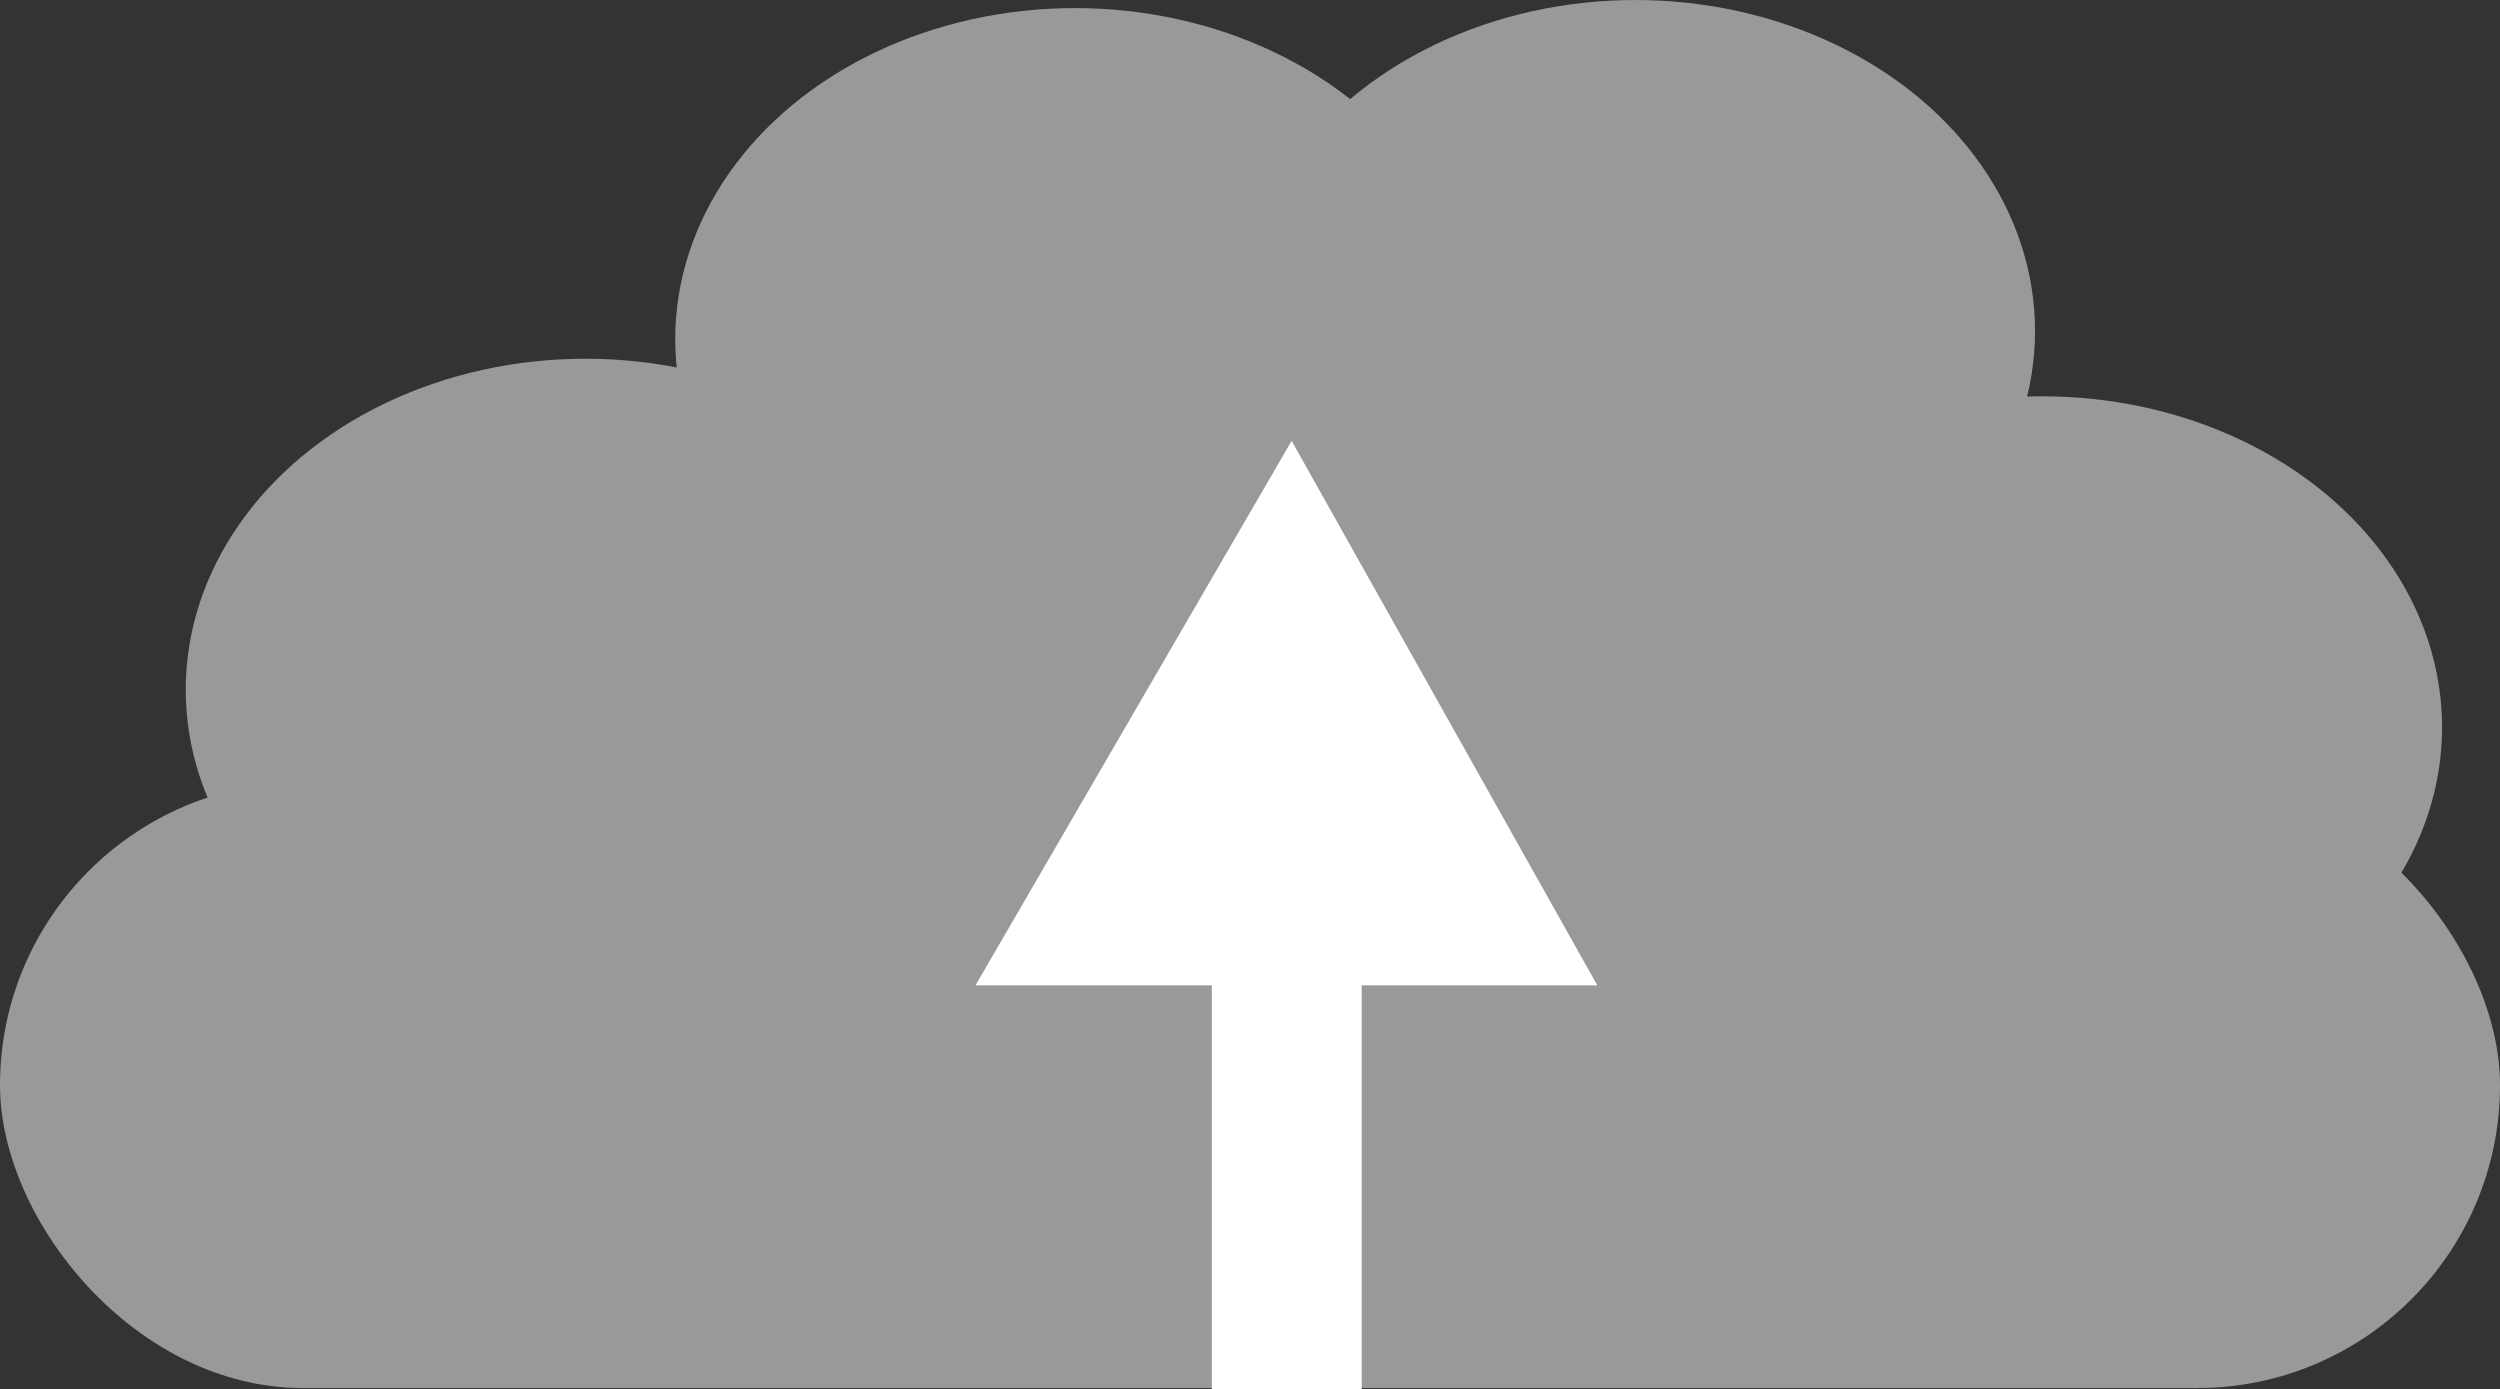
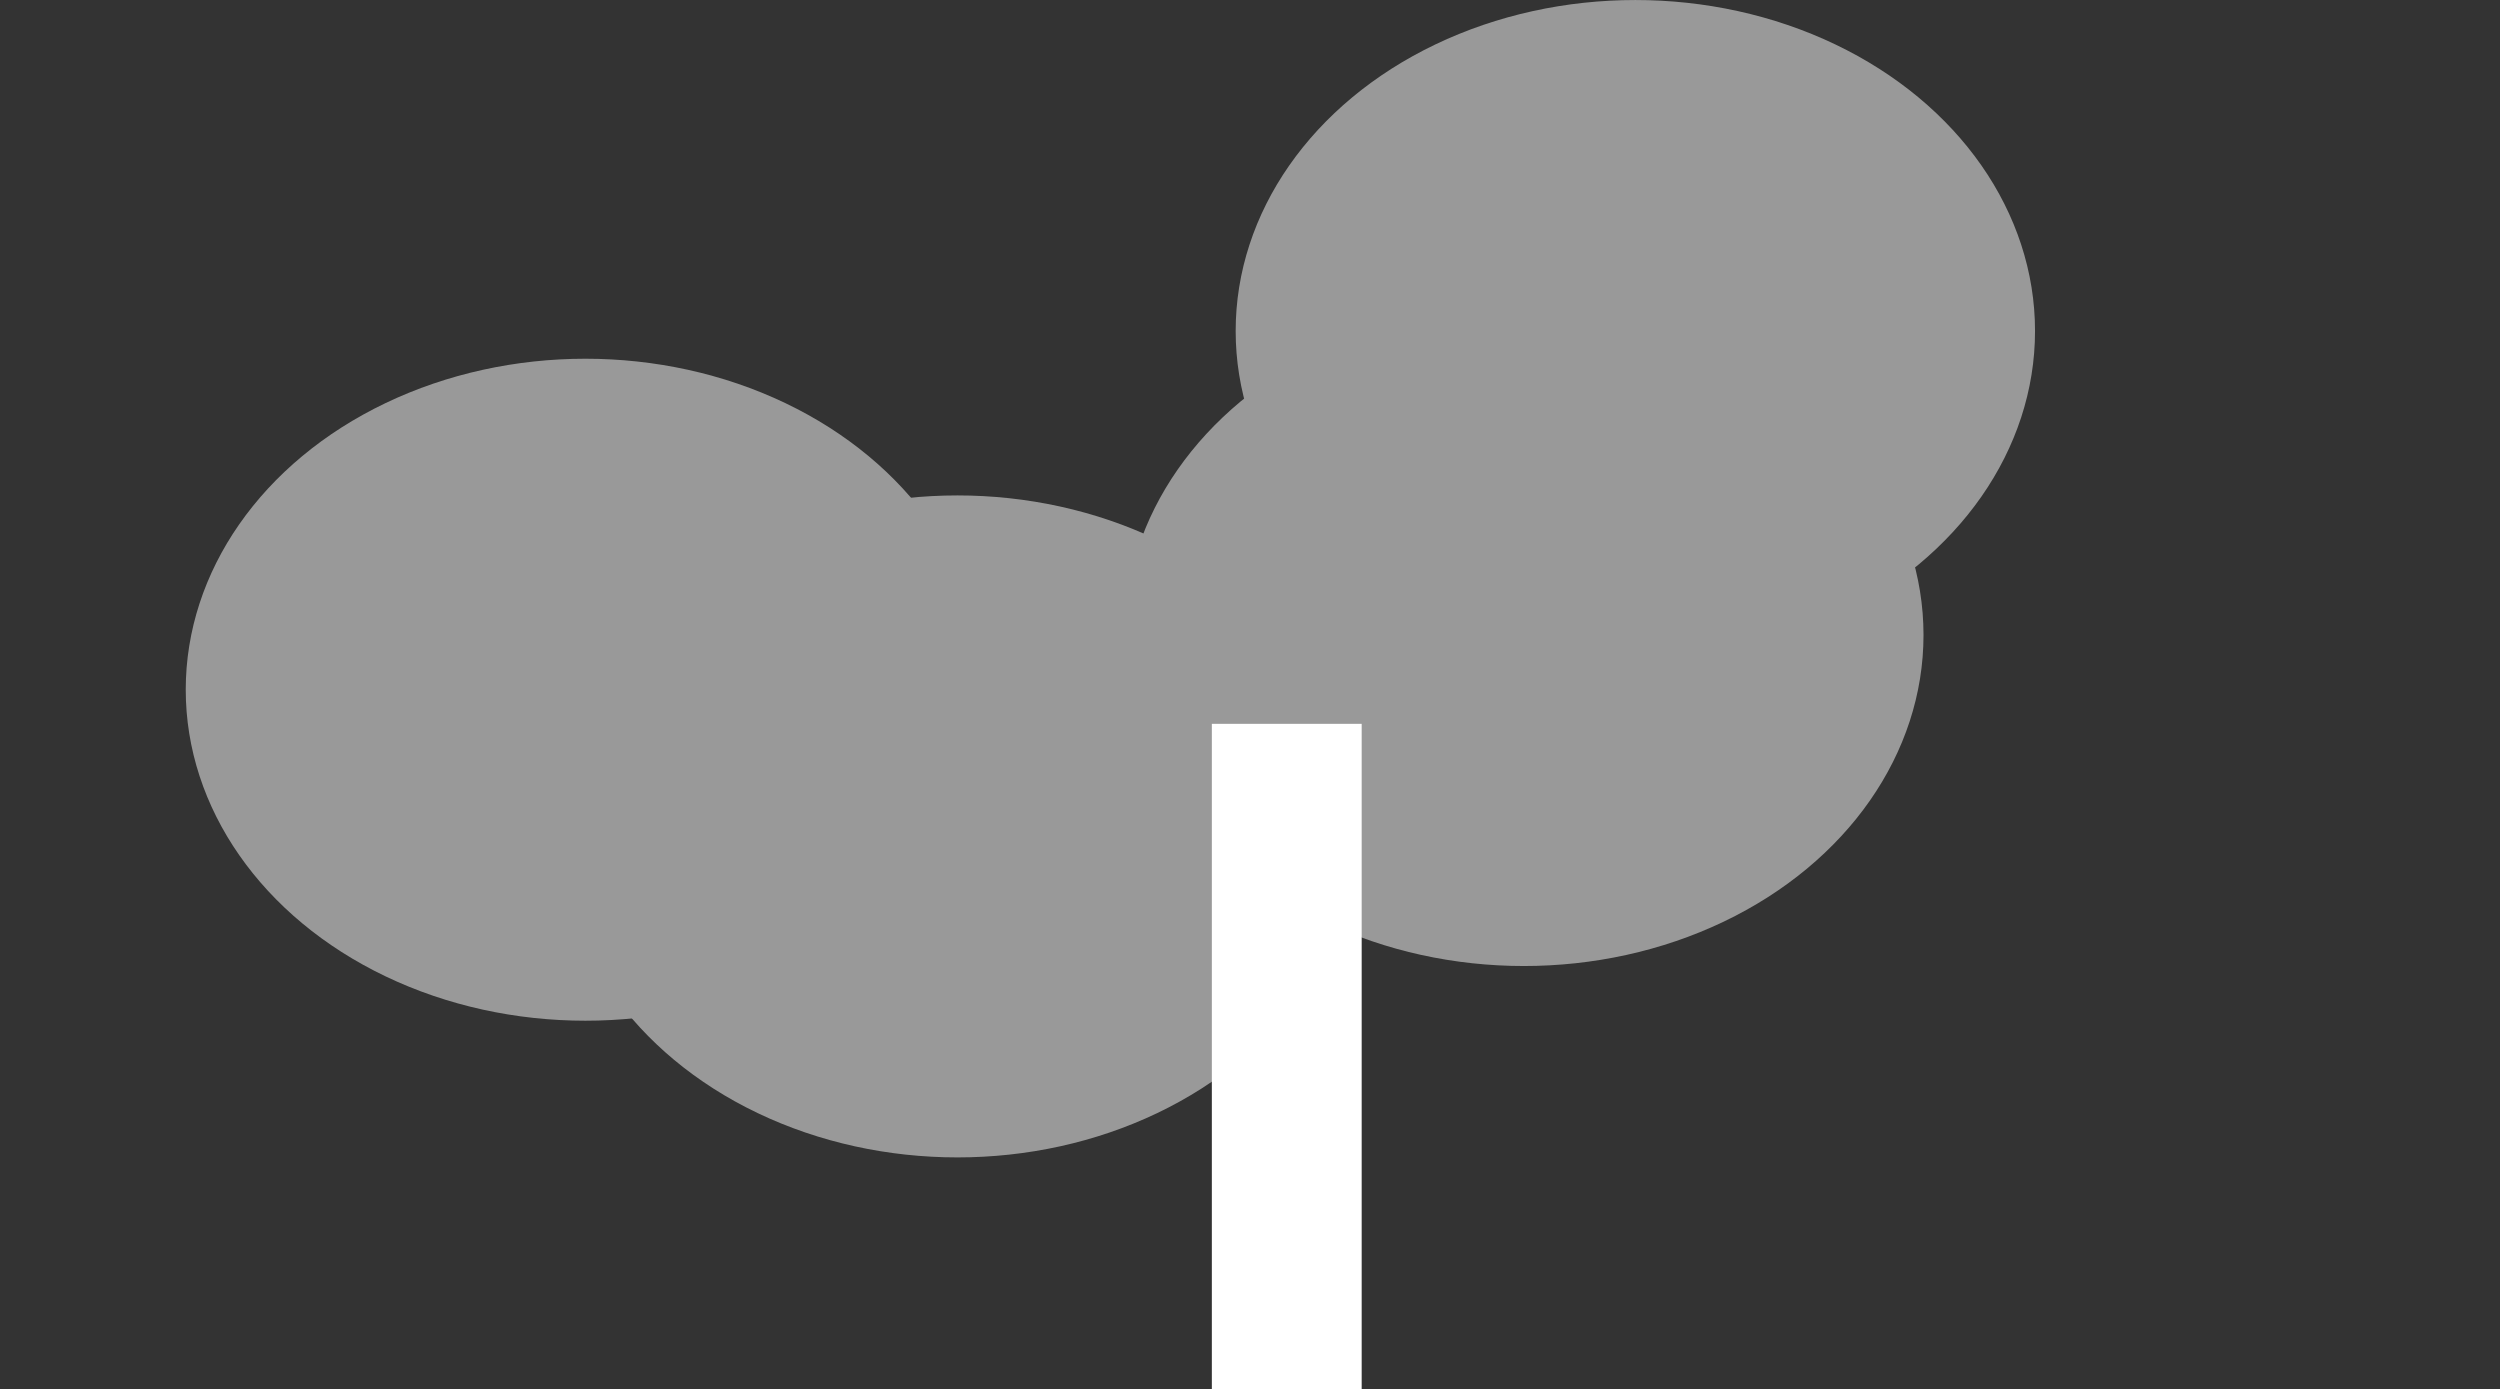
<svg xmlns="http://www.w3.org/2000/svg" xmlns:ns1="http://sodipodi.sourceforge.net/DTD/sodipodi-0.dtd" xmlns:ns2="http://www.inkscape.org/namespaces/inkscape" width="106.641mm" height="59.261mm" viewBox="0 0 106.641 59.261" version="1.1" id="svg1">
  <rect x="0" y="0" width="106.641" height="59.261" fill="#333333" stroke="none" />
  <ns1:namedview id="namedview1" pagecolor="#ffffff" bordercolor="#999999" borderopacity="1" ns2:showpageshadow="0" ns2:pageopacity="0" ns2:pagecheckerboard="0" ns2:deskcolor="#d1d1d1" ns2:document-units="mm" ns2:zoom="2.0383756" ns2:cx="426.07457" ns2:cy="580.60939" ns2:window-width="1916" ns2:window-height="1052" ns2:window-x="1920" ns2:window-y="24" ns2:window-maximized="1" ns2:current-layer="layer1" />
  <defs id="defs1" />
  <g ns2:label="Ebene 1" ns2:groupmode="layer" id="layer1" transform="translate(-59.003,-121.586)">
    <g id="g30" style="fill:#999999;fill-opacity:1" ns2:export-filename="cloud.svg" ns2:export-xdpi="96" ns2:export-ydpi="96">
      <ellipse style="fill:#999999;fill-opacity:1;stroke-width:0.265" id="path11" cx="83.975" cy="151.007" rx="17.049" ry="14.119" />
      <ellipse style="fill:#999999;fill-opacity:1;stroke-width:0.265" id="ellipse11" cx="99.845" cy="156.838" rx="17.049" ry="14.119" />
      <ellipse style="fill:#999999;fill-opacity:1;stroke-width:0.265" id="ellipse13" cx="124.004" cy="148.674" rx="17.049" ry="14.119" />
      <ellipse style="fill:#999999;fill-opacity:1;stroke-width:0.265" id="ellipse14" cx="128.761" cy="135.706" rx="17.049" ry="14.119" />
-       <ellipse style="fill:#999999;fill-opacity:1;stroke-width:0.265" id="ellipse15" cx="146.124" cy="152.61" rx="17.049" ry="14.119" />
-       <ellipse style="fill:#999999;fill-opacity:1;stroke-width:0.265" id="ellipse16" cx="104.855" cy="136.05" rx="17.049" ry="14.119" />
-       <rect style="fill:#999999;fill-opacity:1;stroke-width:0.321" id="rect30" width="106.641" height="25.84" x="59.003" y="154.955" ry="12.92" />
    </g>
-     <path id="path29" style="fill:#ffffff;stroke-width:0.437" ns2:transform-center-x="-0.073027985" ns2:transform-center-y="-2.8233283" d="m 114.099,140.391 -13.486,23.227 26.525,1e-5 z" />
    <rect style="fill:#ffffff;fill-opacity:1;stroke-width:0.363" id="rect29" width="6.391" height="28.385" x="110.696" y="152.462" />
  </g>
</svg>